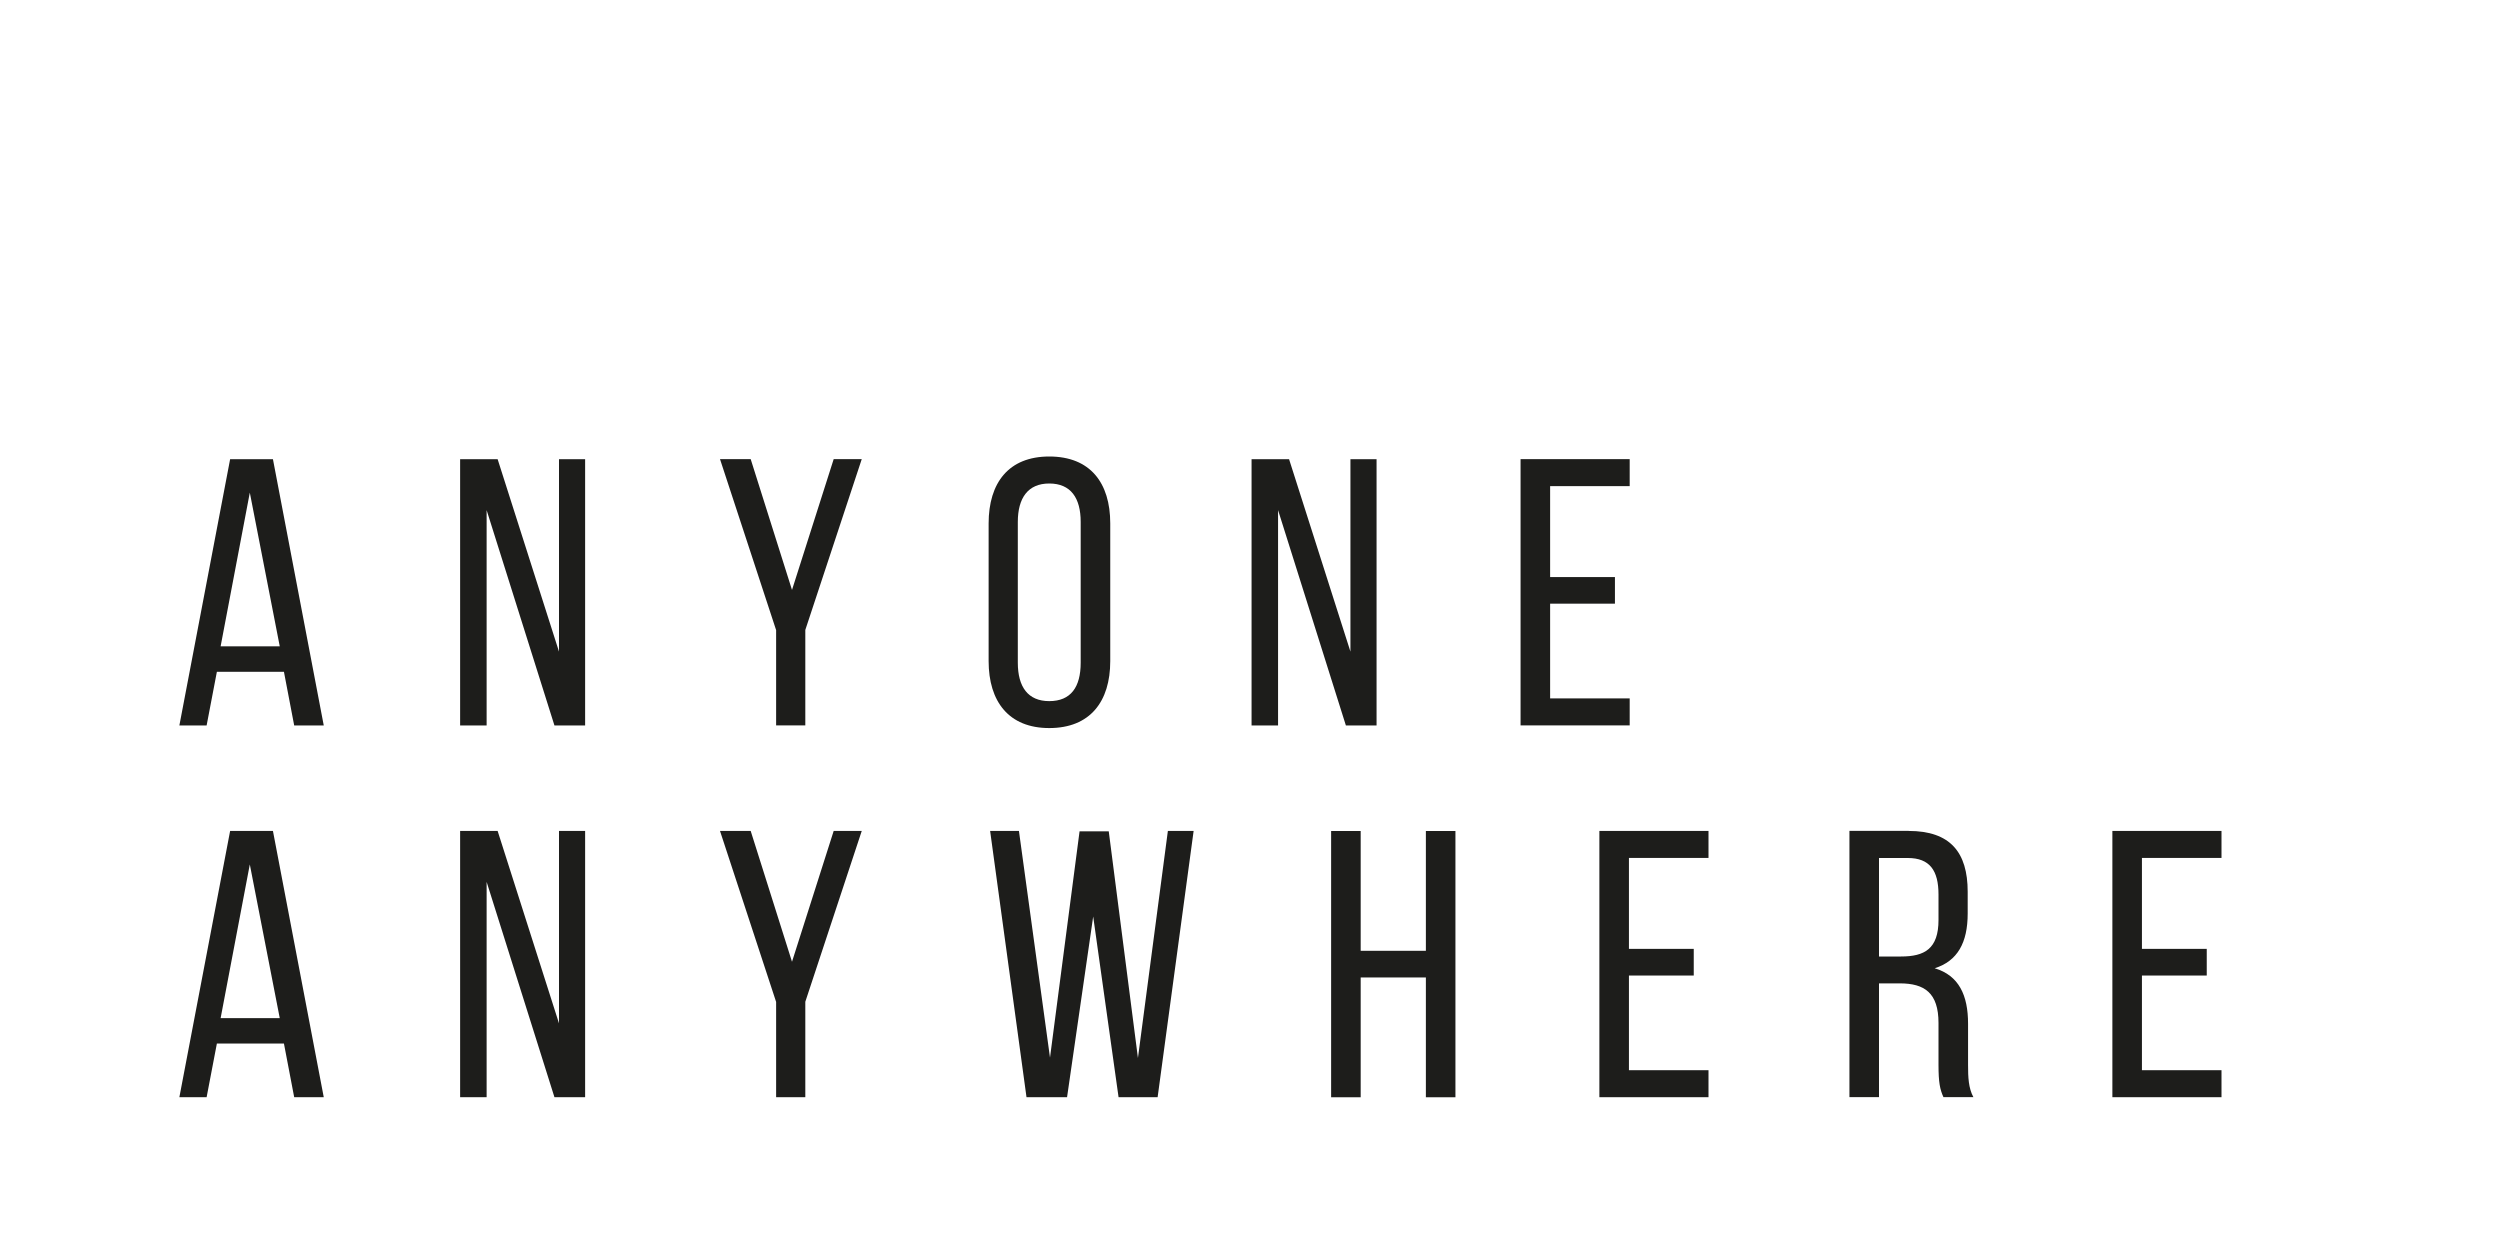
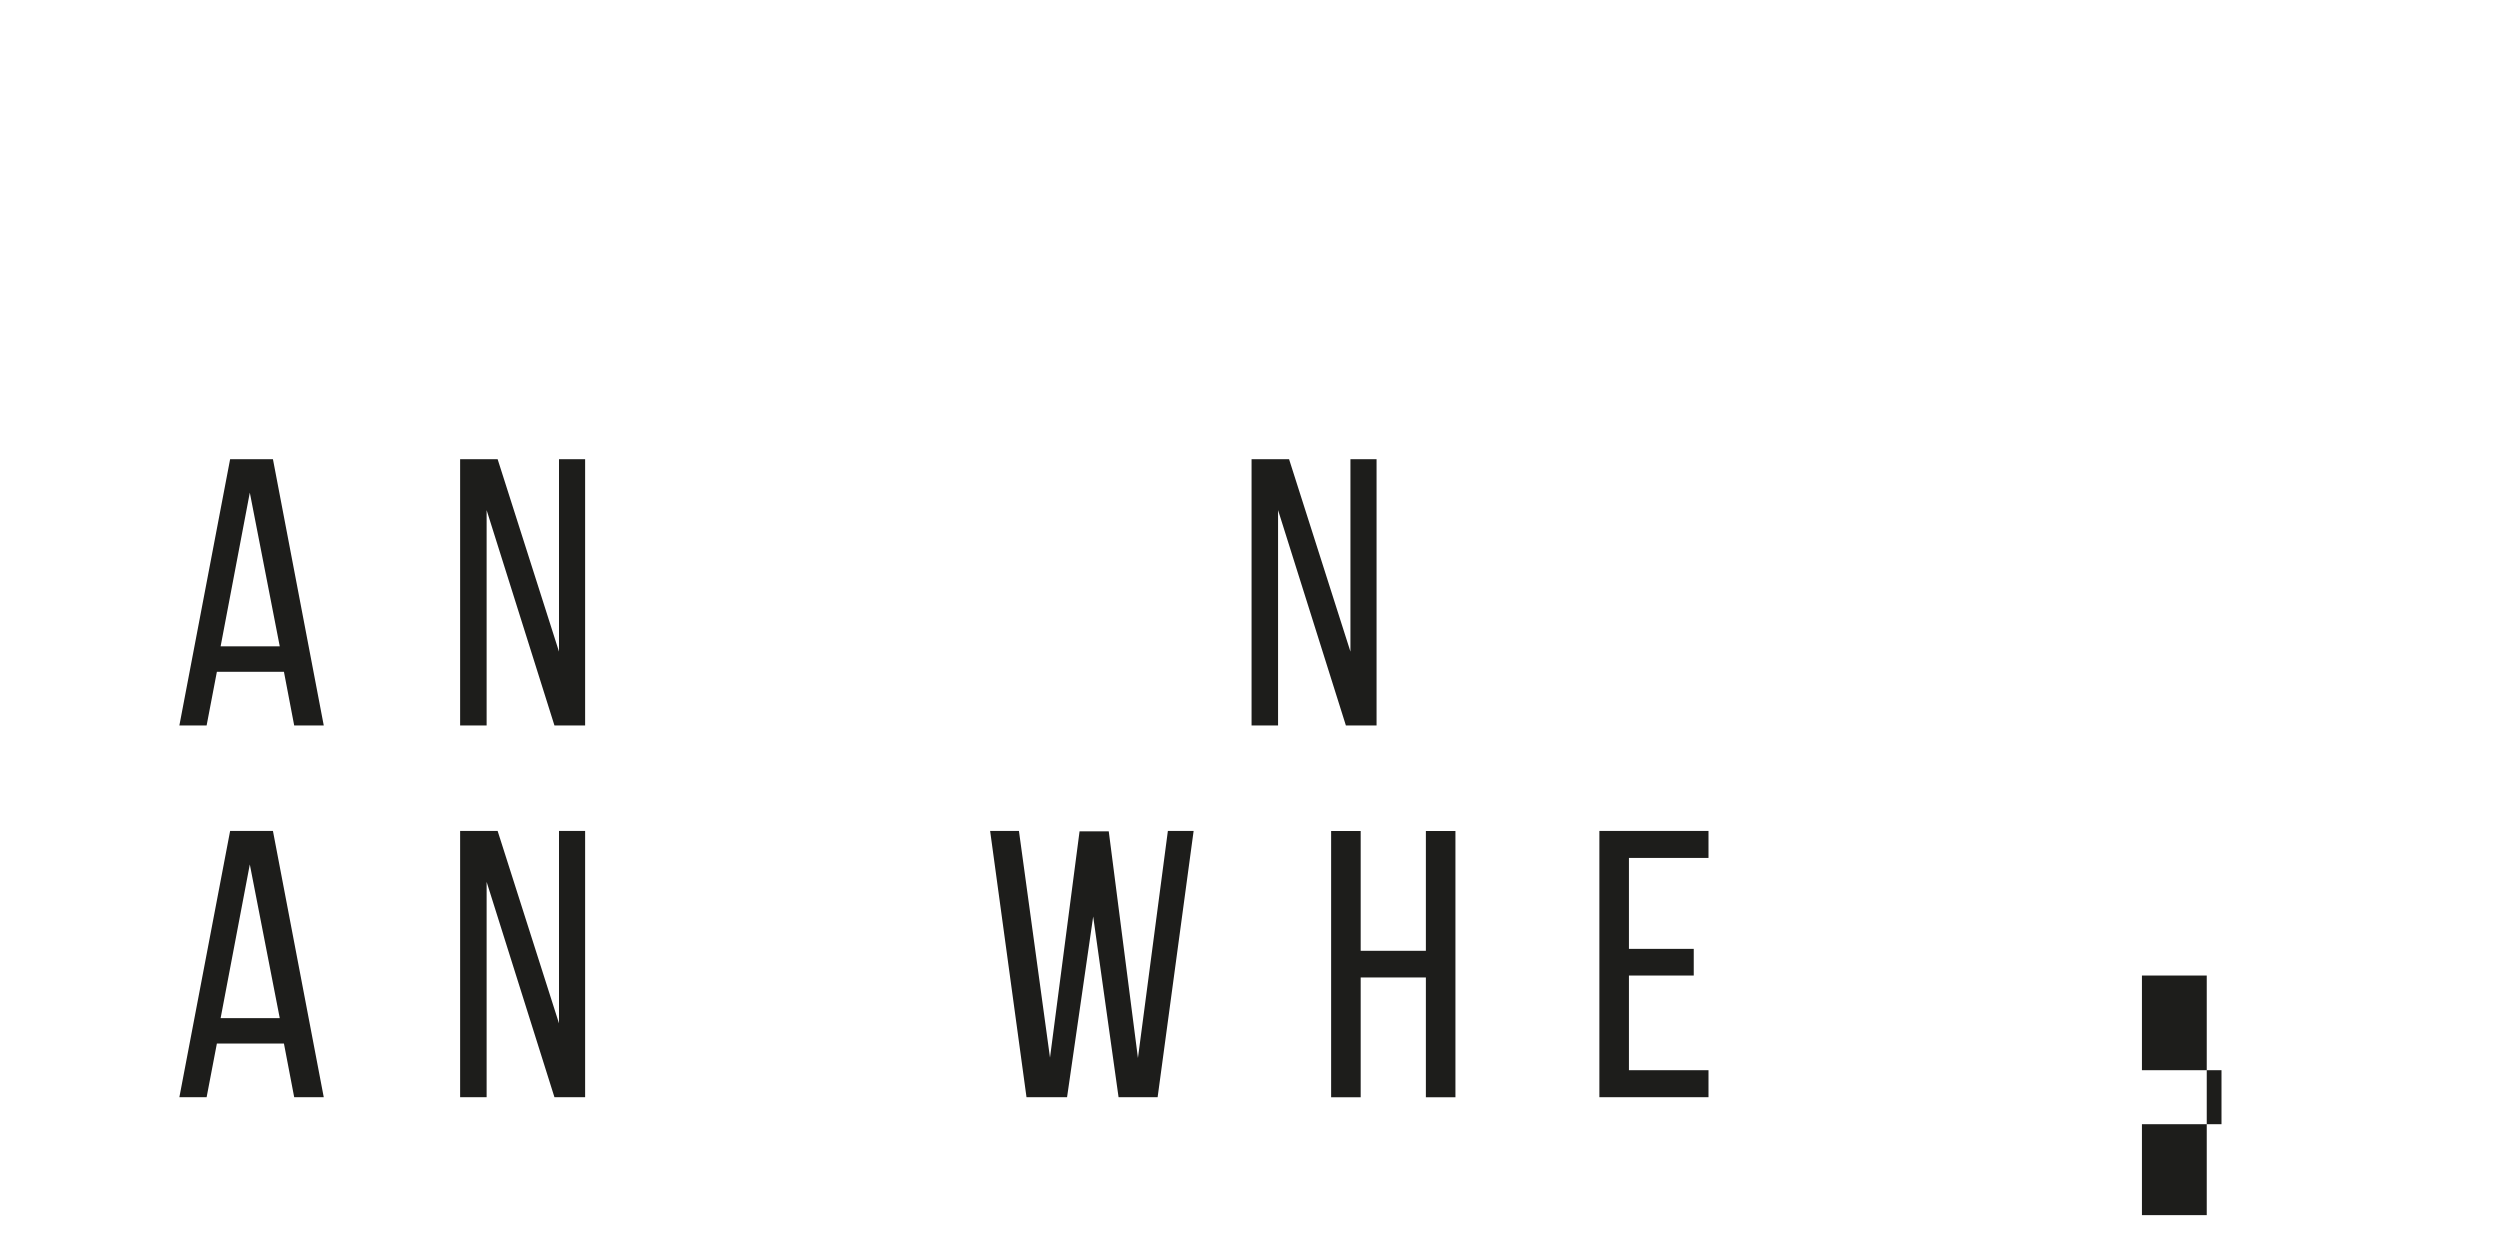
<svg xmlns="http://www.w3.org/2000/svg" id="Capa_1" data-name="Capa 1" viewBox="0 0 400 200">
  <defs>
    <style>      .cls-1 {        fill: #1d1d1b;      }    </style>
  </defs>
  <g>
    <path class="cls-1" d="M34.7,107.49l-1.64,8.58h-4.36s8.12-42.6,8.12-42.6h6.85s8.13,42.6,8.13,42.6h-4.73s-1.64-8.58-1.64-8.58h-10.73ZM35.3,103.41h9.46s-4.79-24.59-4.79-24.59l-4.67,24.59Z" />
    <path class="cls-1" d="M77.86,116.07h-4.24s0-42.6,0-42.6h6s9.82,30.79,9.82,30.79v-30.79h4.18s0,42.6,0,42.6h-4.91s-10.85-34.45-10.85-34.45v34.45Z" />
-     <path class="cls-1" d="M124.17,100.79l-8.97-27.33h4.91s6.61,20.93,6.61,20.93l6.67-20.93h4.49s-9.03,27.33-9.03,27.33v15.27h-4.67s0-15.27,0-15.27Z" />
-     <path class="cls-1" d="M158.18,83.75c0-6.51,3.21-10.71,9.7-10.71,6.55,0,9.76,4.2,9.76,10.71v22.03c0,6.45-3.21,10.71-9.76,10.71-6.49,0-9.7-4.26-9.7-10.71v-22.03ZM162.85,106.03c0,3.89,1.64,6.15,5.03,6.15,3.46,0,5.03-2.25,5.03-6.15v-22.52c0-3.83-1.58-6.15-5.03-6.15-3.4,0-5.03,2.31-5.03,6.15v22.52Z" />
    <path class="cls-1" d="M204.49,116.07h-4.24s0-42.6,0-42.6h6s9.82,30.79,9.82,30.79v-30.79h4.18s0,42.6,0,42.6h-4.91s-10.85-34.45-10.85-34.45v34.45Z" />
-     <path class="cls-1" d="M258.39,92.33v4.26h-10.37v15.15h12.73s0,4.32,0,4.32h-17.46s0-42.6,0-42.6h17.46s0,4.32,0,4.32h-12.73v14.55h10.37Z" />
  </g>
  <g>
    <path class="cls-1" d="M34.7,166.97l-1.64,8.58h-4.36s8.12-42.6,8.12-42.6h6.85s8.13,42.6,8.13,42.6h-4.73s-1.64-8.58-1.64-8.58h-10.73ZM35.3,162.9h9.46s-4.79-24.59-4.79-24.59l-4.67,24.59Z" />
    <path class="cls-1" d="M77.86,175.55h-4.24s0-42.6,0-42.6h6s9.82,30.79,9.82,30.79v-30.79h4.18s0,42.6,0,42.6h-4.91s-10.85-34.45-10.85-34.45v34.45Z" />
-     <path class="cls-1" d="M124.17,160.28l-8.97-27.33h4.91s6.61,20.93,6.61,20.93l6.67-20.93h4.49s-9.03,27.33-9.03,27.33v15.27h-4.67s0-15.27,0-15.27Z" />
    <path class="cls-1" d="M170.73,175.55h-6.49s-5.82-42.6-5.82-42.6h4.61s4.97,36.27,4.97,36.27l4.73-36.21h4.67s4.67,36.27,4.67,36.27l4.79-36.33h4.12s-5.76,42.6-5.76,42.6h-6.25s-4.06-28.91-4.06-28.91l-4.18,28.91Z" />
    <path class="cls-1" d="M217.71,156.39v19.17h-4.73s0-42.6,0-42.6h4.73s0,19.17,0,19.17h10.43v-19.17h4.73s0,42.6,0,42.6h-4.73s0-19.17,0-19.17h-10.43Z" />
    <path class="cls-1" d="M271,151.82v4.26h-10.37v15.15h12.73s0,4.32,0,4.32h-17.46s0-42.6,0-42.6h17.46s0,4.32,0,4.32h-12.73v14.55h10.37Z" />
-     <path class="cls-1" d="M305.37,132.95c6.67,0,9.46,3.41,9.46,9.74v3.47c0,4.69-1.64,7.61-5.28,8.76,3.88,1.16,5.34,4.32,5.34,8.88v6.63c0,1.89.06,3.65.85,5.11h-4.79c-.55-1.22-.79-2.31-.79-5.17v-6.7c0-4.81-2.24-6.33-6.19-6.33h-3.33v18.2h-4.73s0-42.6,0-42.6h9.46ZM304.16,153.04c3.76,0,6-1.22,6-5.84v-4.08c0-3.84-1.4-5.84-4.91-5.84h-4.61v15.76h3.52Z" />
-     <path class="cls-1" d="M353.08,151.82v4.26h-10.37v15.15h12.73s0,4.32,0,4.32h-17.46s0-42.6,0-42.6h17.46s0,4.32,0,4.32h-12.73v14.55h10.37Z" />
+     <path class="cls-1" d="M353.08,151.82v4.26h-10.37v15.15h12.73s0,4.32,0,4.32h-17.46h17.46s0,4.32,0,4.32h-12.73v14.55h10.37Z" />
  </g>
</svg>